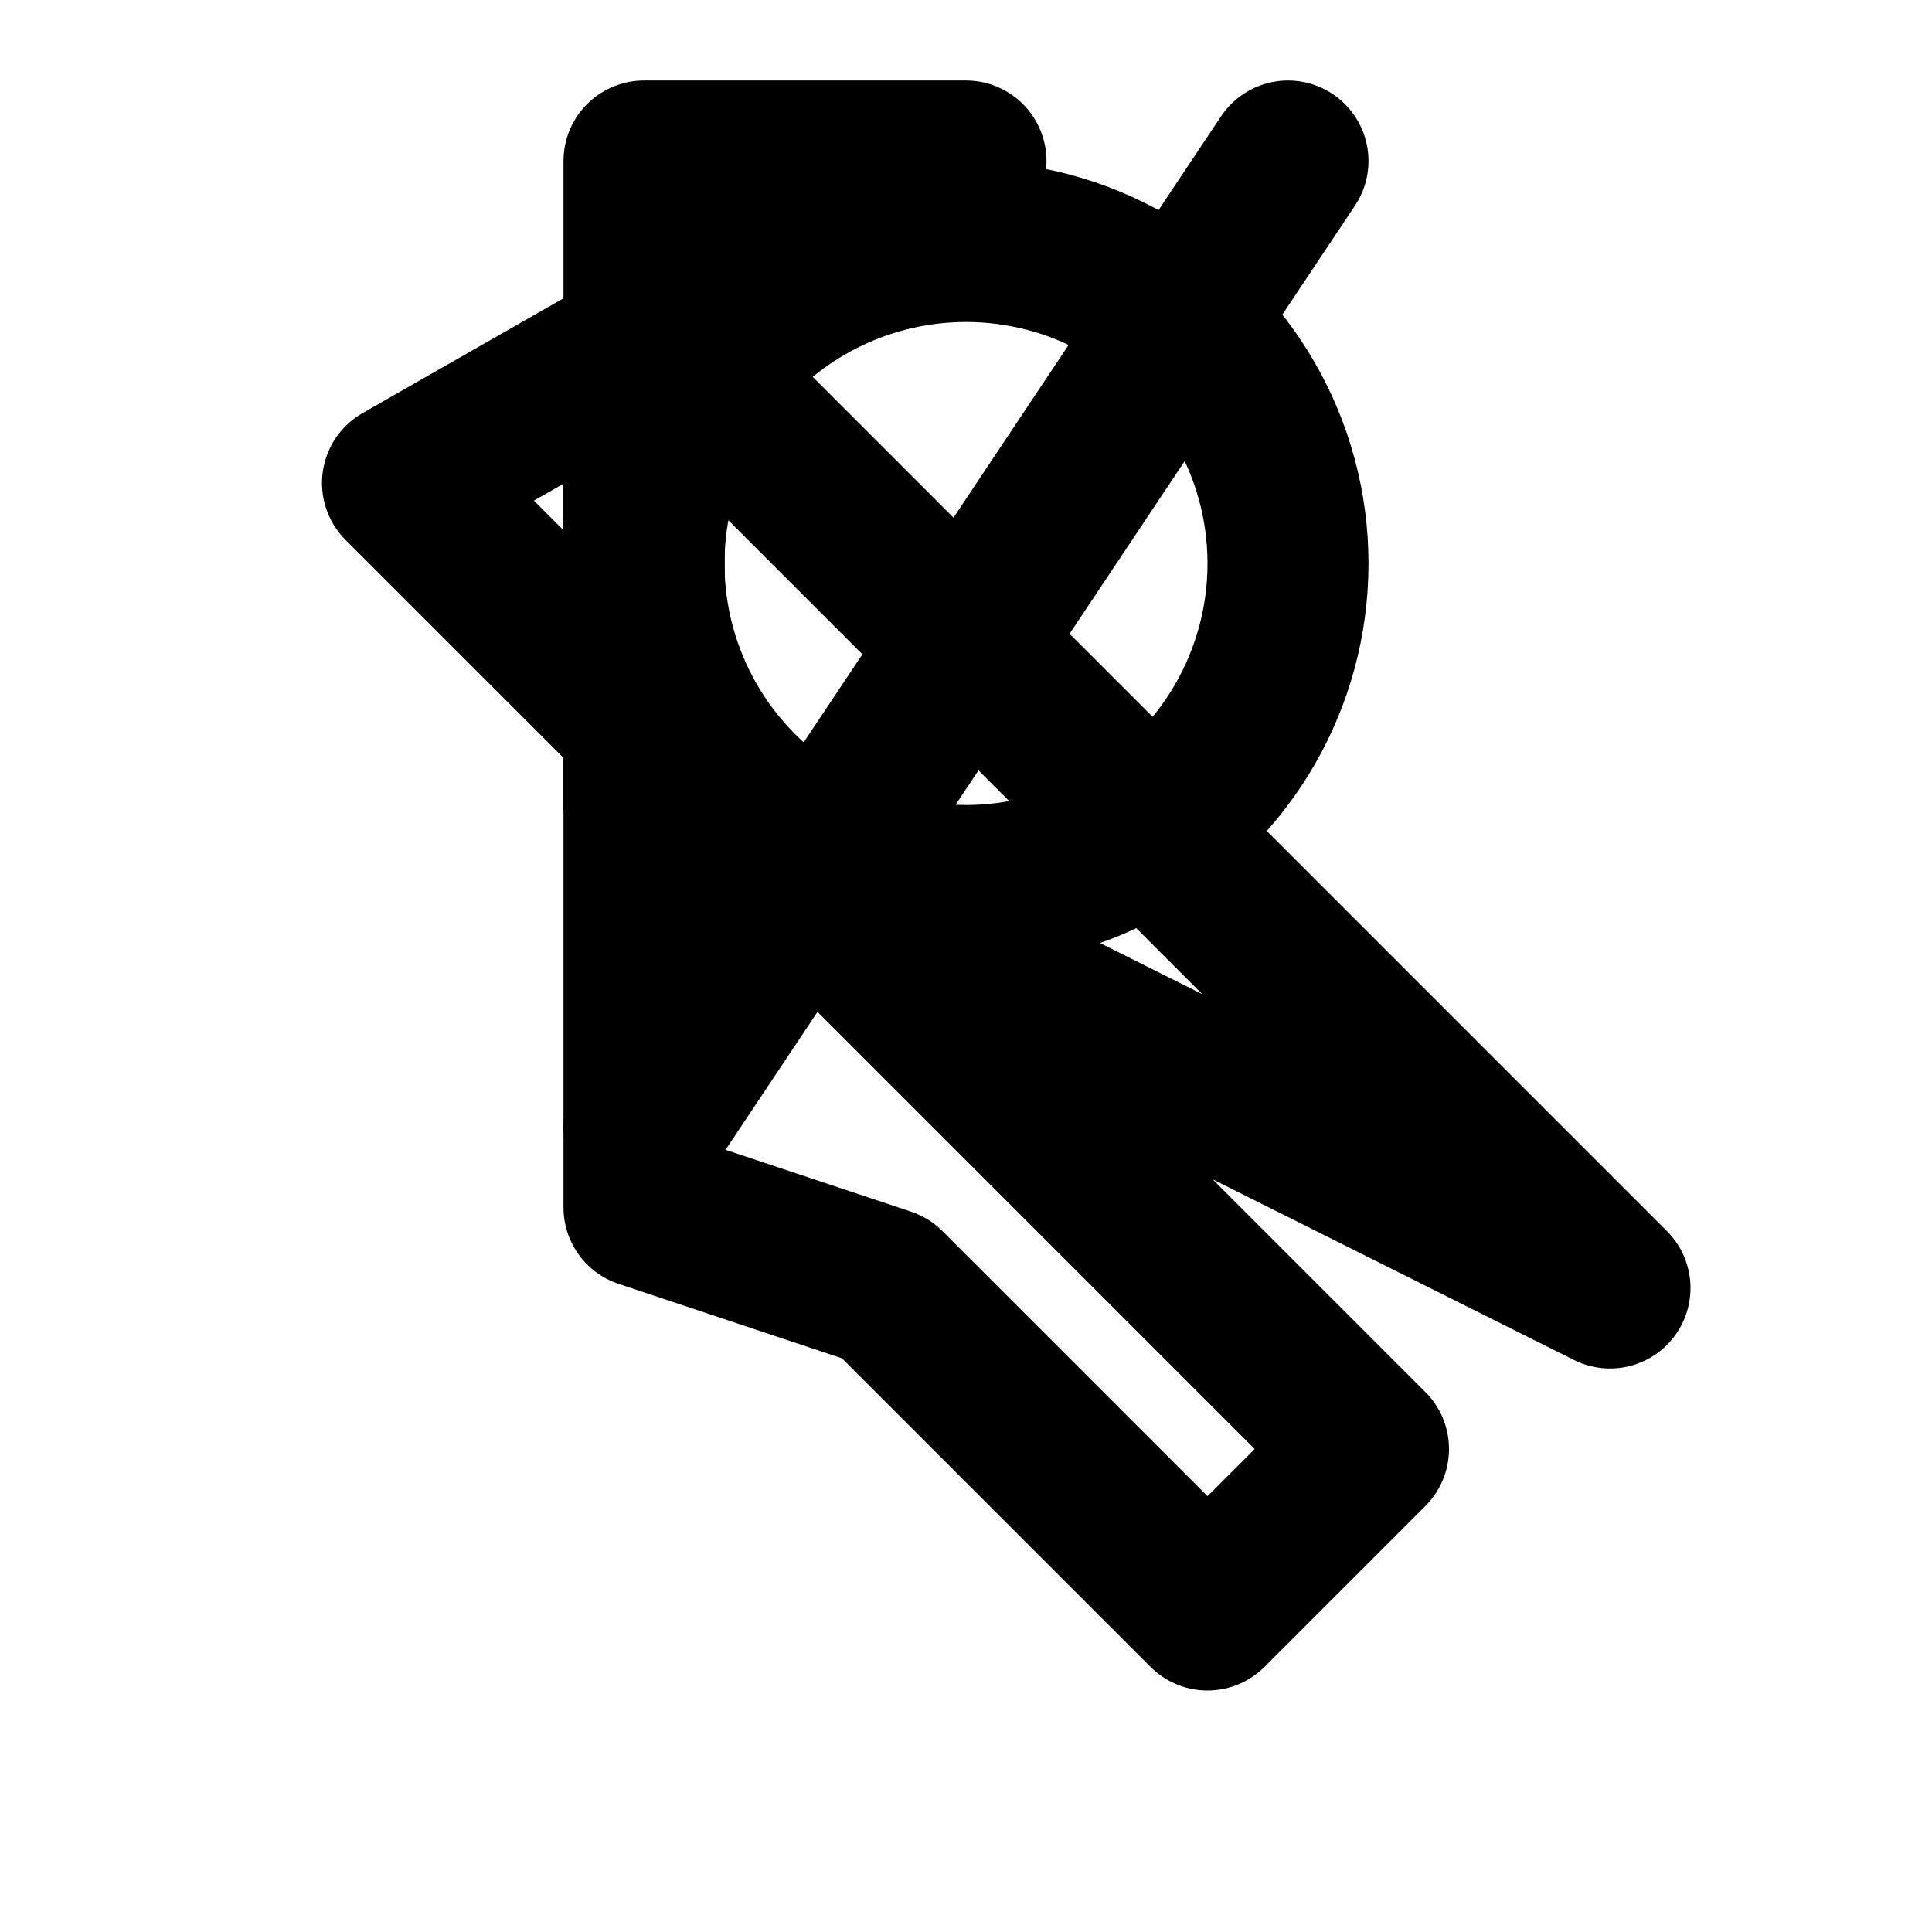
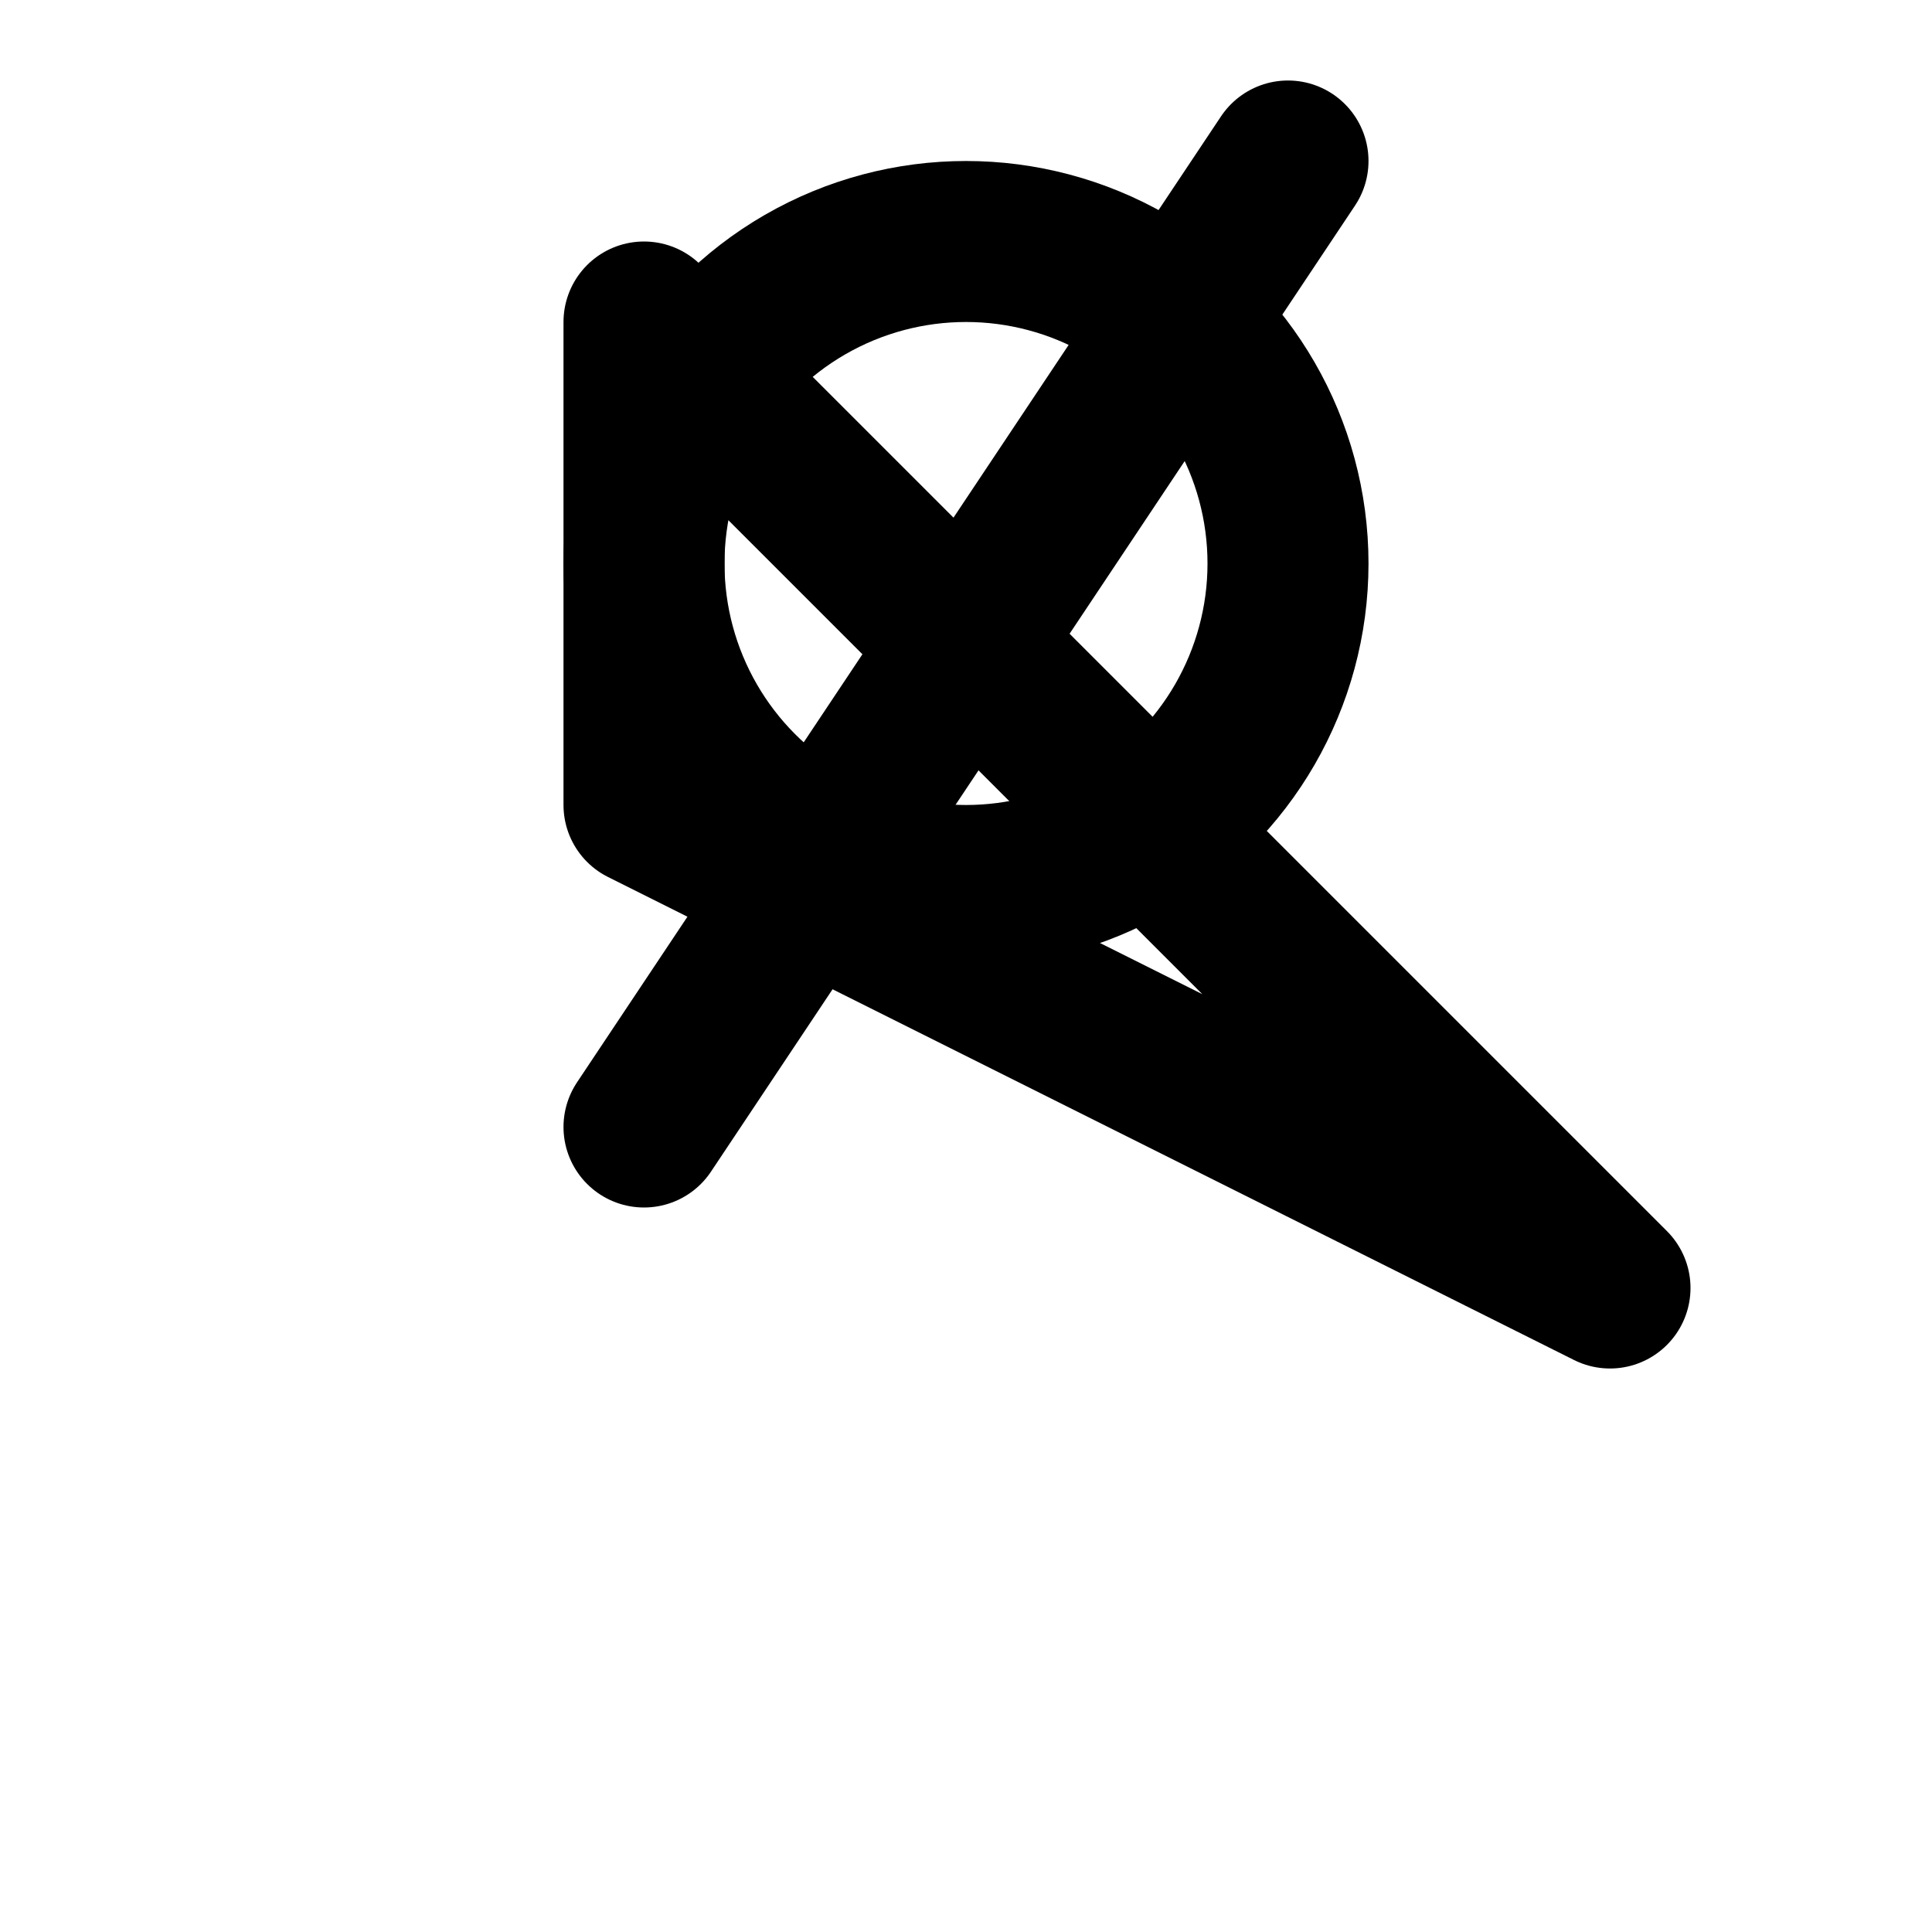
<svg width="24" height="24" viewBox="0 0 24 24" fill="none" stroke="currentColor" stroke-width="2" stroke-linecap="round" stroke-linejoin="round" class="inline-block">
-   <path d="M12 2H8v13L11 16l4 4 2-2-12-12z" />
  <path d="M8 14L16 2z" />
  <path d="M8 10V4l12 12z" />
  <circle cx="12" cy="7" r="4" />
</svg>